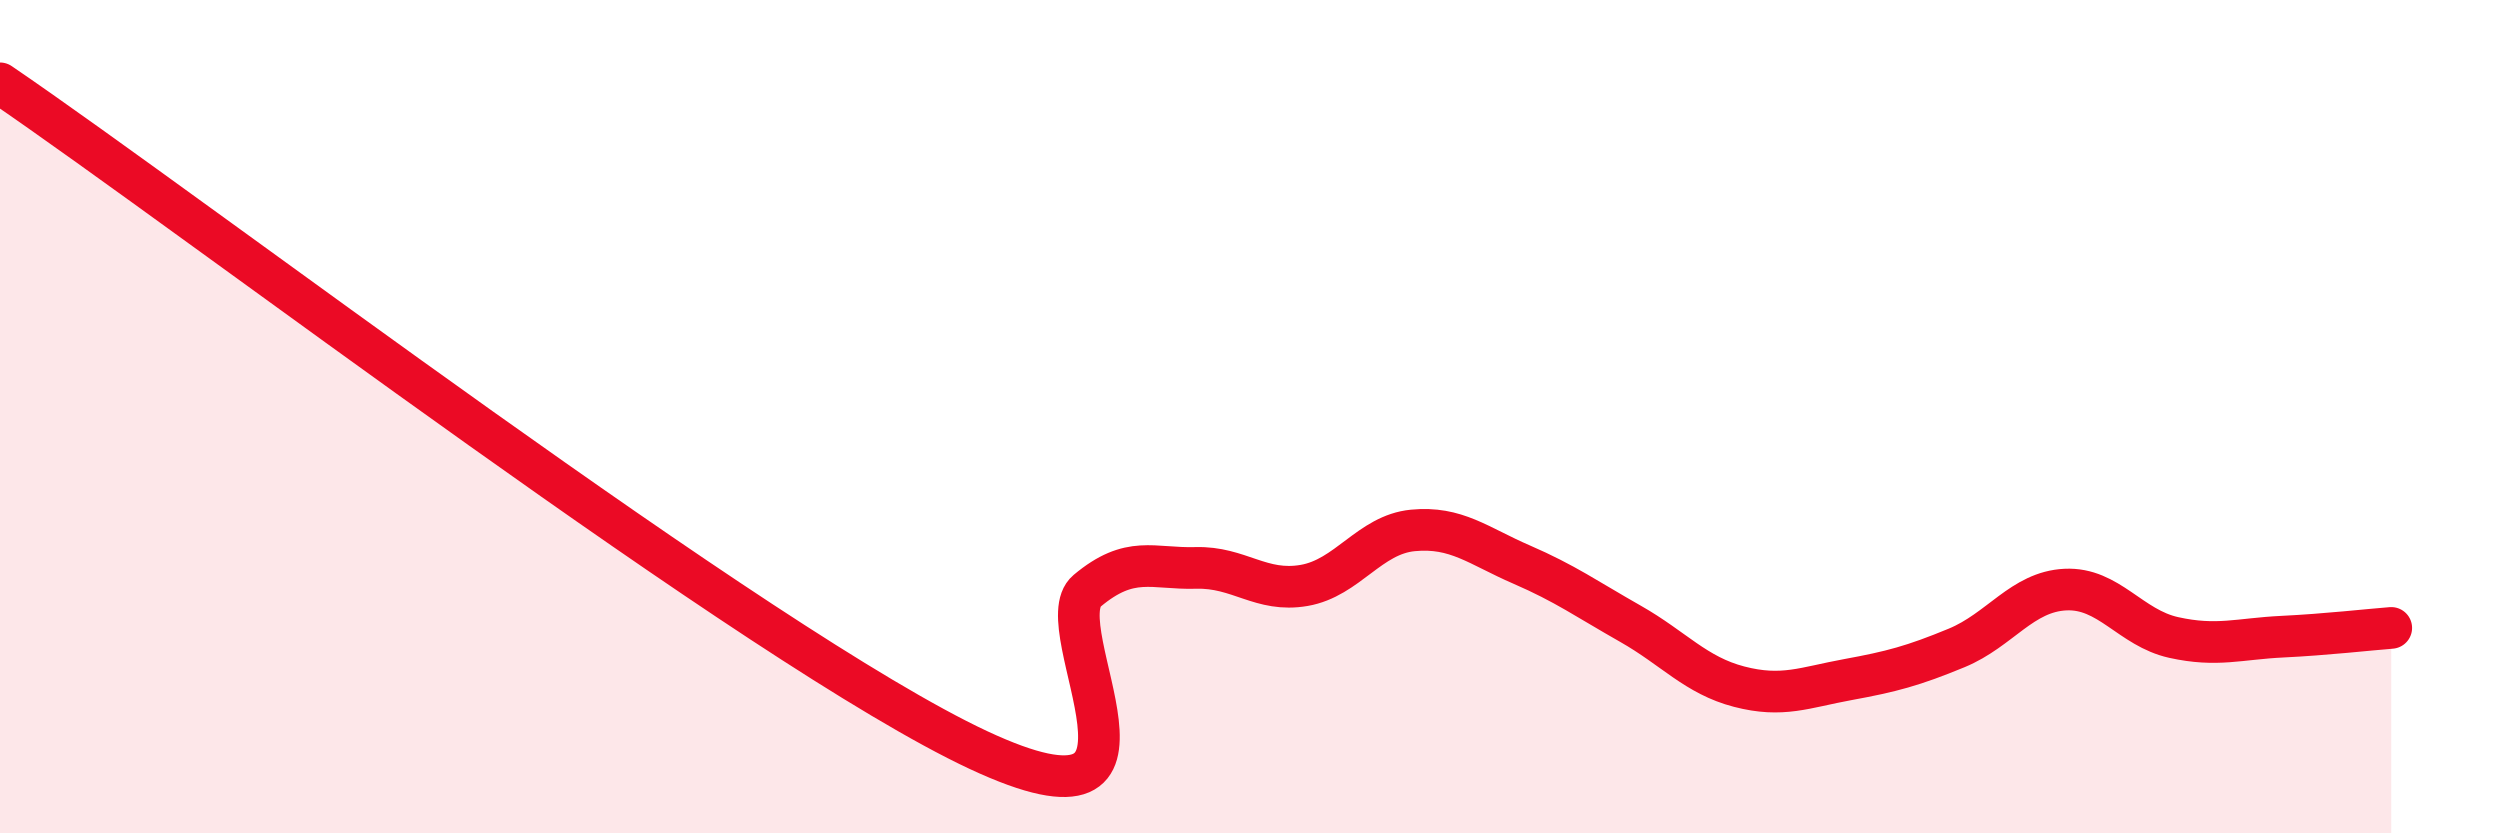
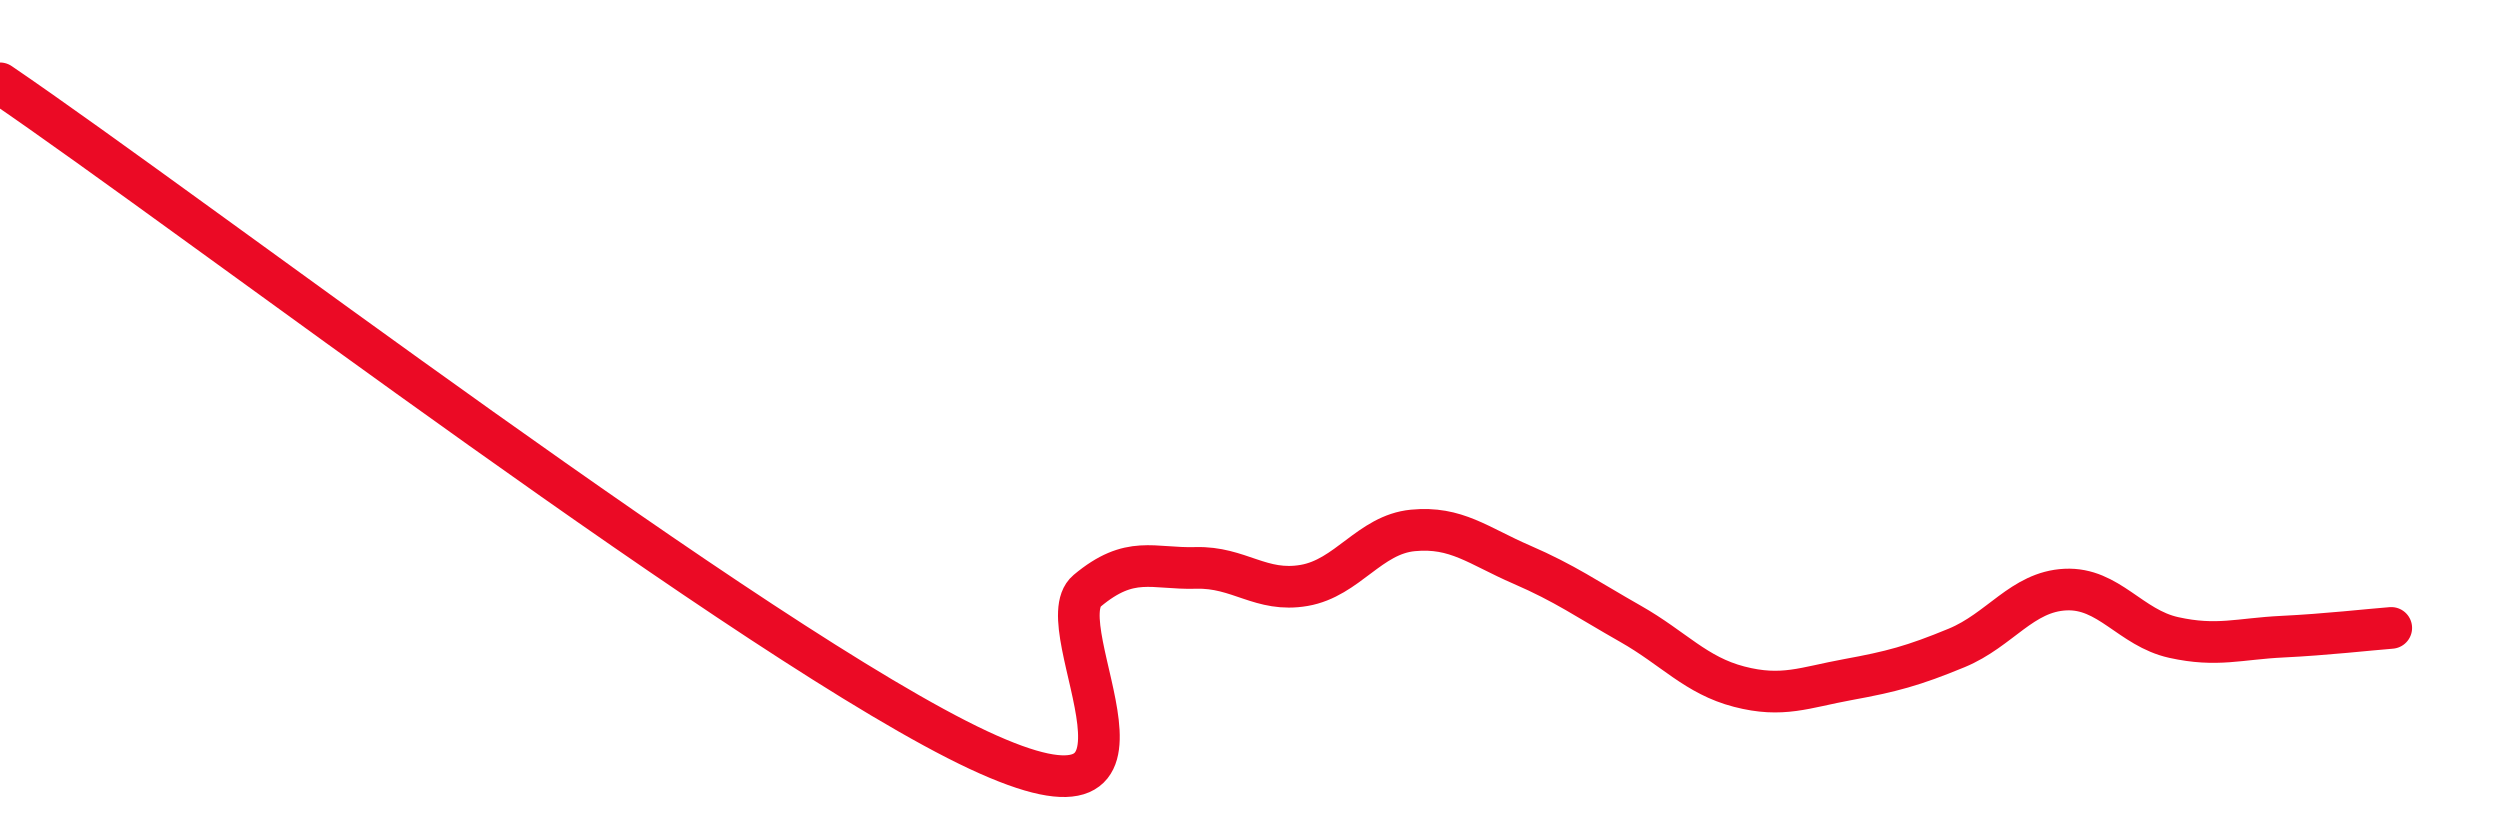
<svg xmlns="http://www.w3.org/2000/svg" width="60" height="20" viewBox="0 0 60 20">
-   <path d="M 0,2 C 4.7,5.2 18.26,15.56 23.48,18 C 28.7,20.44 25.05,15.05 26.09,14.18 C 27.13,13.31 27.66,13.66 28.7,13.63 C 29.74,13.6 30.26,14.23 31.3,14.05 C 32.34,13.87 32.87,12.83 33.91,12.73 C 34.95,12.63 35.48,13.1 36.52,13.55 C 37.56,14 38.09,14.38 39.13,14.97 C 40.17,15.56 40.7,16.21 41.74,16.48 C 42.78,16.75 43.31,16.5 44.35,16.31 C 45.39,16.12 45.92,15.98 46.96,15.55 C 48,15.12 48.53,14.2 49.57,14.15 C 50.61,14.1 51.13,15.07 52.17,15.3 C 53.21,15.53 53.74,15.33 54.78,15.28 C 55.82,15.23 56.87,15.11 57.39,15.07L57.39 20L0 20Z" fill="#EB0A25" opacity="0.1" stroke-linecap="round" stroke-linejoin="round" />
  <path d="M 0,2 C 4.7,5.2 18.26,15.56 23.48,18 C 28.7,20.44 25.05,15.05 26.09,14.18 C 27.13,13.31 27.66,13.66 28.7,13.63 C 29.74,13.6 30.26,14.23 31.3,14.05 C 32.34,13.87 32.87,12.83 33.91,12.73 C 34.95,12.63 35.48,13.1 36.52,13.55 C 37.56,14 38.09,14.38 39.13,14.97 C 40.17,15.56 40.7,16.21 41.74,16.48 C 42.78,16.75 43.31,16.5 44.35,16.31 C 45.39,16.12 45.92,15.98 46.96,15.55 C 48,15.12 48.53,14.2 49.57,14.15 C 50.61,14.1 51.13,15.07 52.17,15.3 C 53.21,15.53 53.74,15.33 54.78,15.28 C 55.82,15.23 56.87,15.11 57.39,15.07" stroke="#EB0A25" stroke-width="1" fill="none" stroke-linecap="round" stroke-linejoin="round" />
</svg>